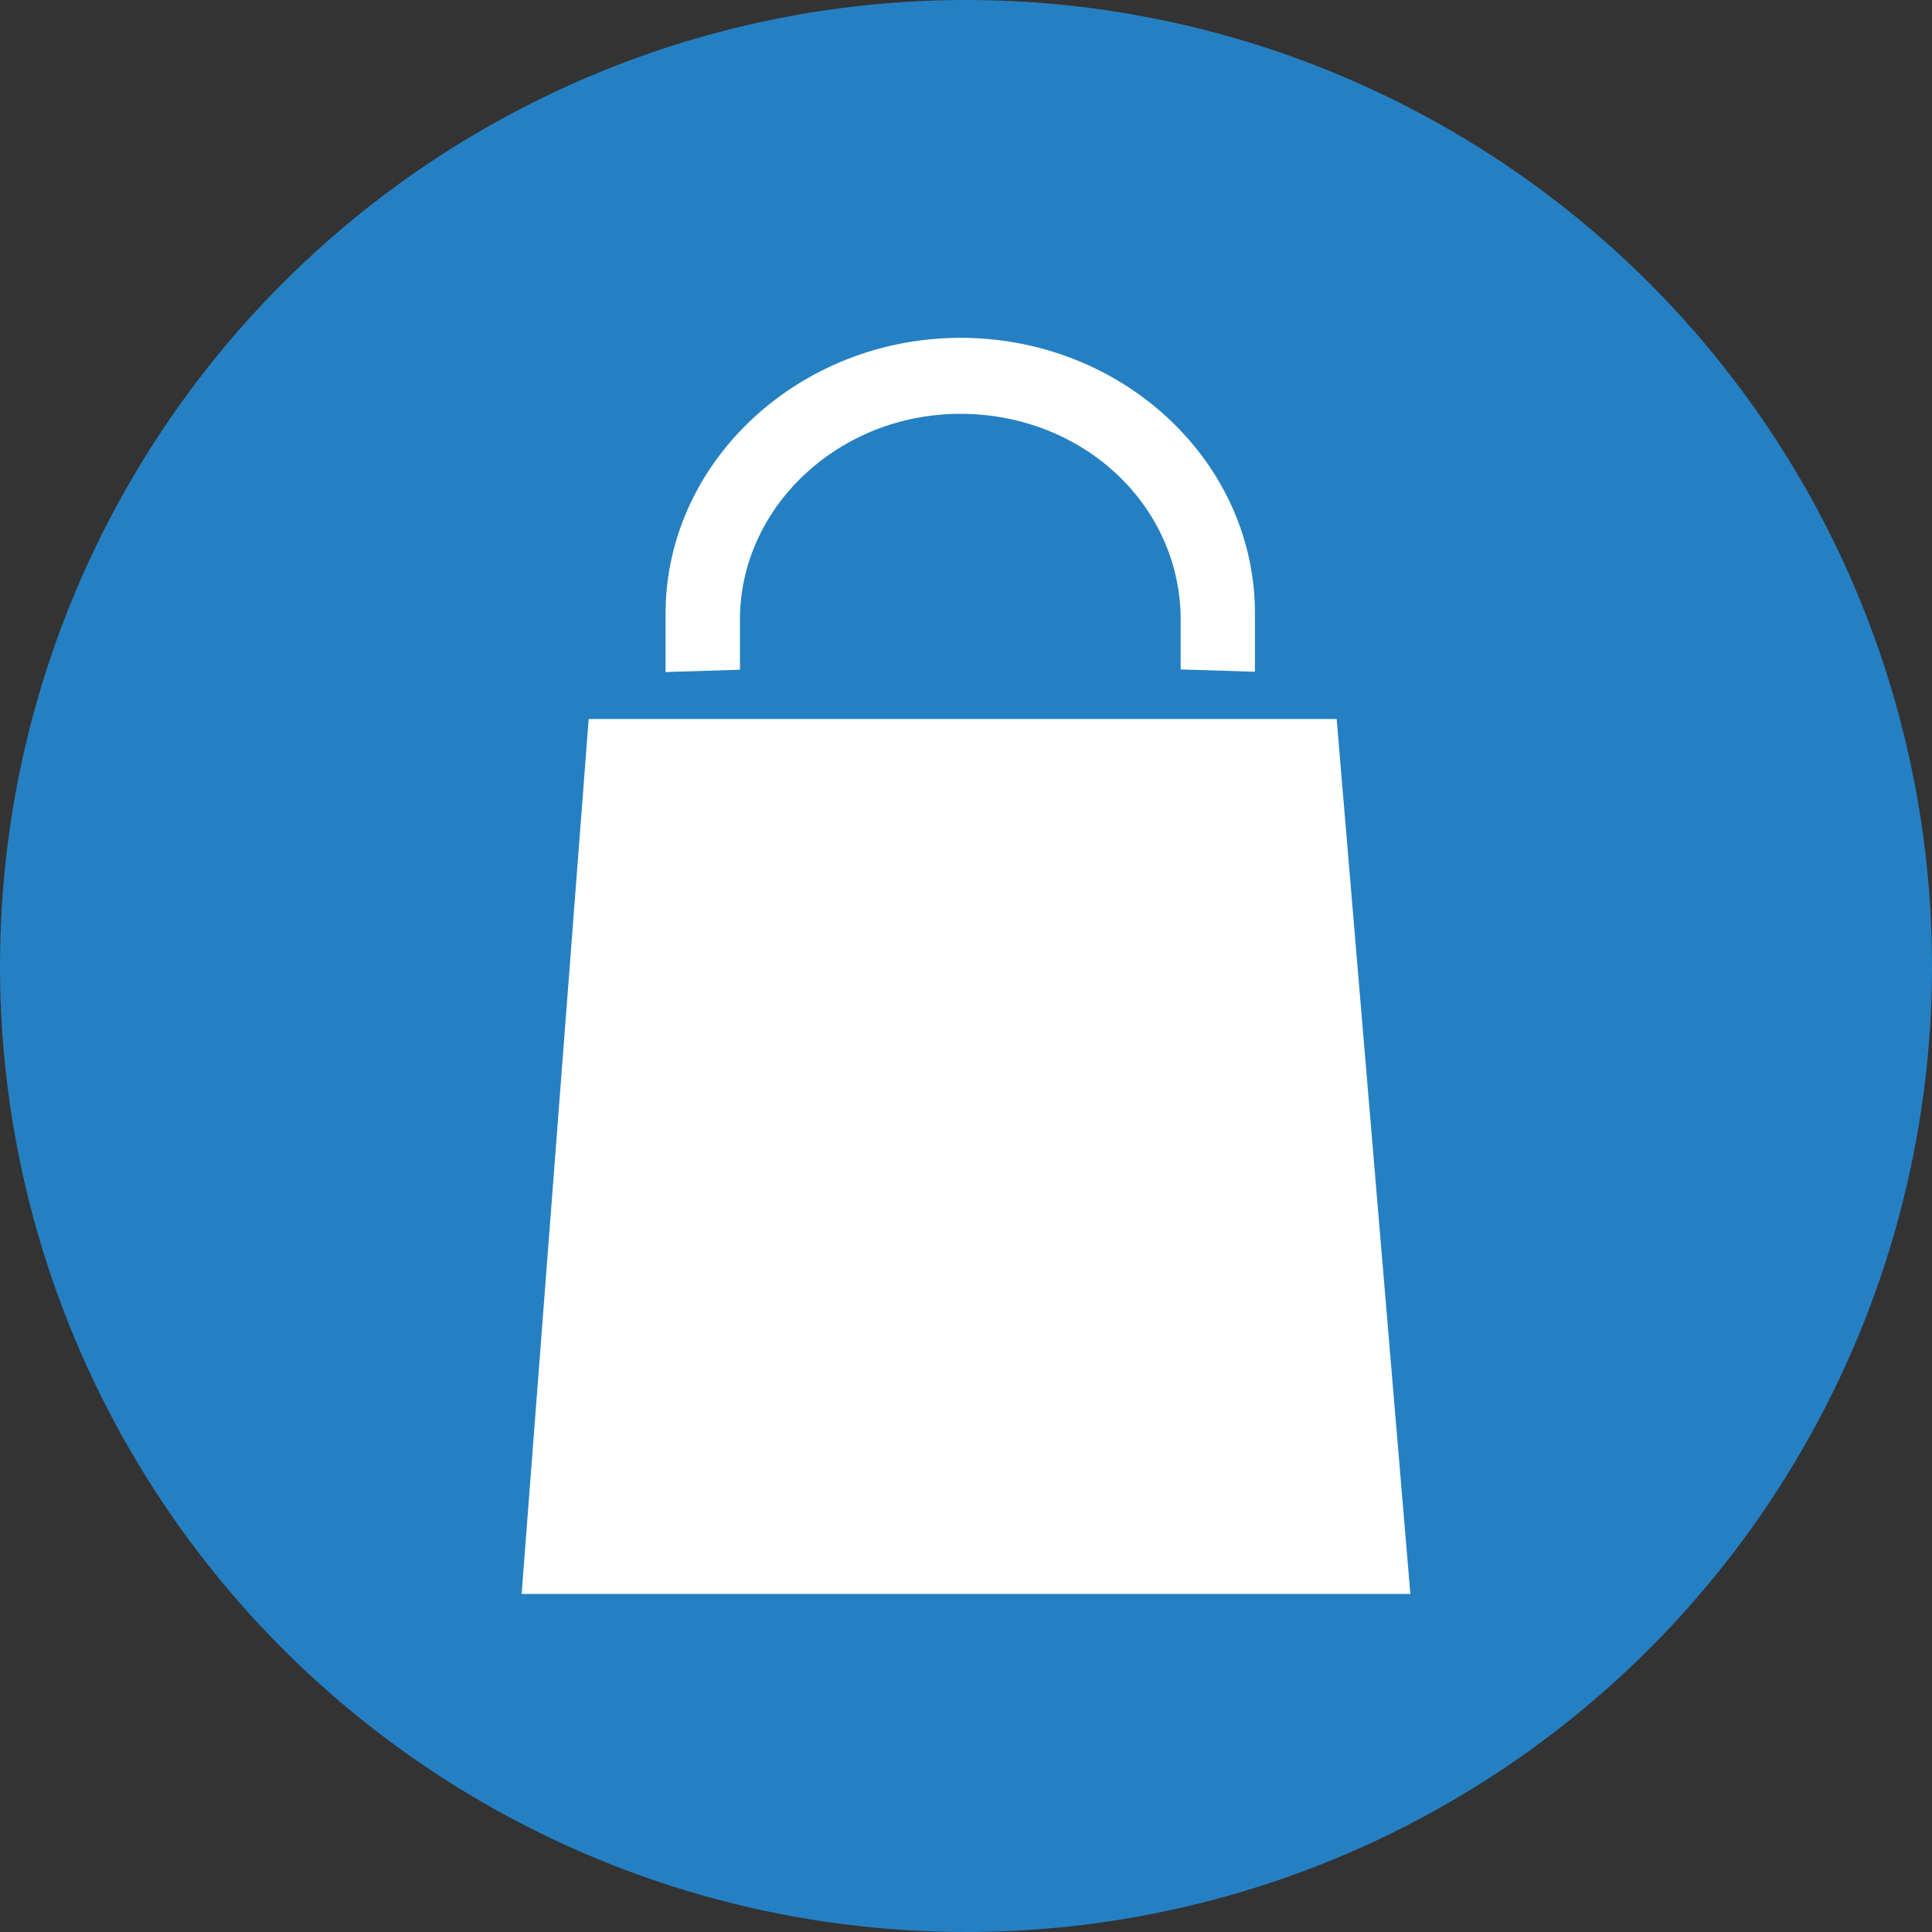
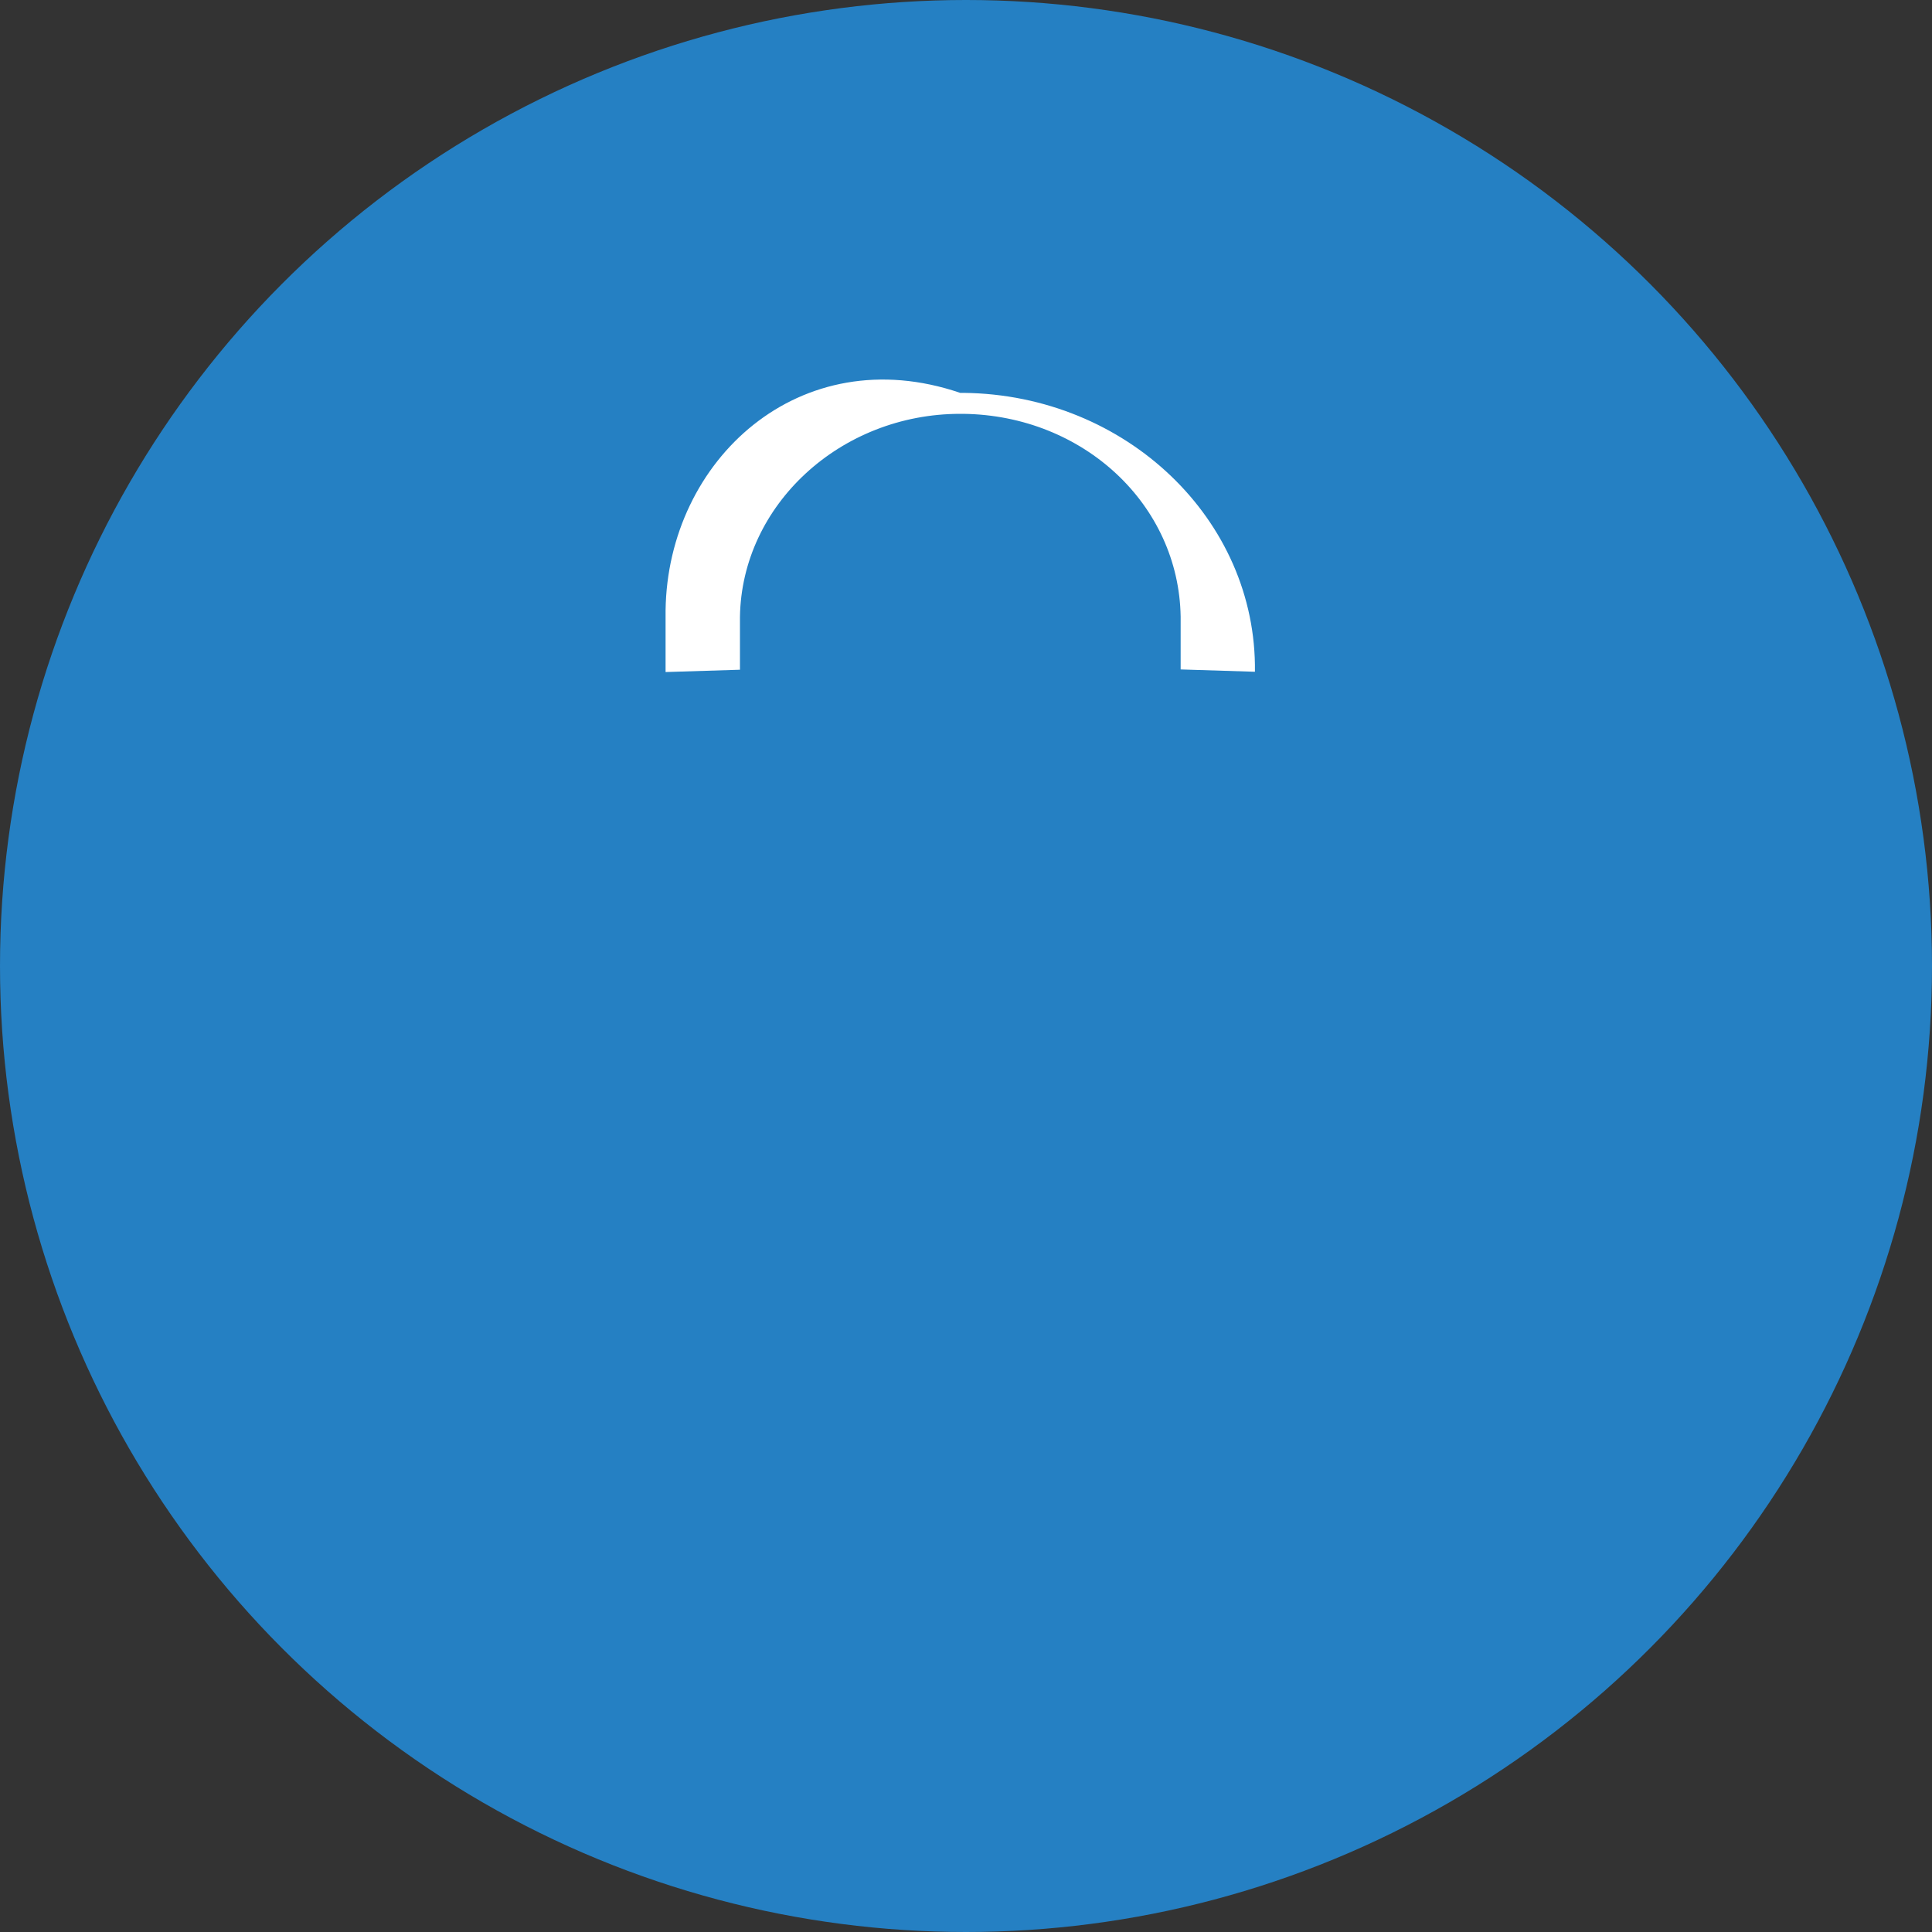
<svg xmlns="http://www.w3.org/2000/svg" id="Livello_1" data-name="Livello 1" width="200" height="200" viewBox="0 0 200 200">
  <rect x="0" y="0" width="200" height="200" fill="#333333" stroke="none" />
  <defs>
    <style>
      .cls-1 {
        fill: #2580c3;
      }

      .cls-2 {
        fill: #fff;
      }
    </style>
  </defs>
  <title>fluentis</title>
  <circle class="cls-1" cx="100" cy="100" r="100" />
  <g>
-     <path class="cls-2" d="M146,165l-7.63-90.57s0,0,0,0h-7.51s0,0,0,0h-7.44a0,0,0,0,0,0,0H76l-7.47,0s0,0,0,0H60.94s0,0,0,0L54,165h53.69a0,0,0,0,0,0,0Z" />
-     <path class="cls-2" d="M99.4,42.84h.33c12.43.16,22.31,9.4,22.49,21v5.46l7.69.24v-5.7c.2-15.73-13.32-28.68-30.14-28.87H99.4C82.78,35,69.1,47.65,68.9,63.19v6.38l7.7-.24V63.87C76.77,52.27,87,42.84,99.4,42.84Z" />
+     <path class="cls-2" d="M99.4,42.84h.33c12.43.16,22.31,9.4,22.49,21v5.46l7.69.24c.2-15.73-13.32-28.68-30.14-28.87H99.4C82.78,35,69.1,47.65,68.9,63.19v6.38l7.7-.24V63.87C76.77,52.27,87,42.84,99.4,42.84Z" />
  </g>
</svg>